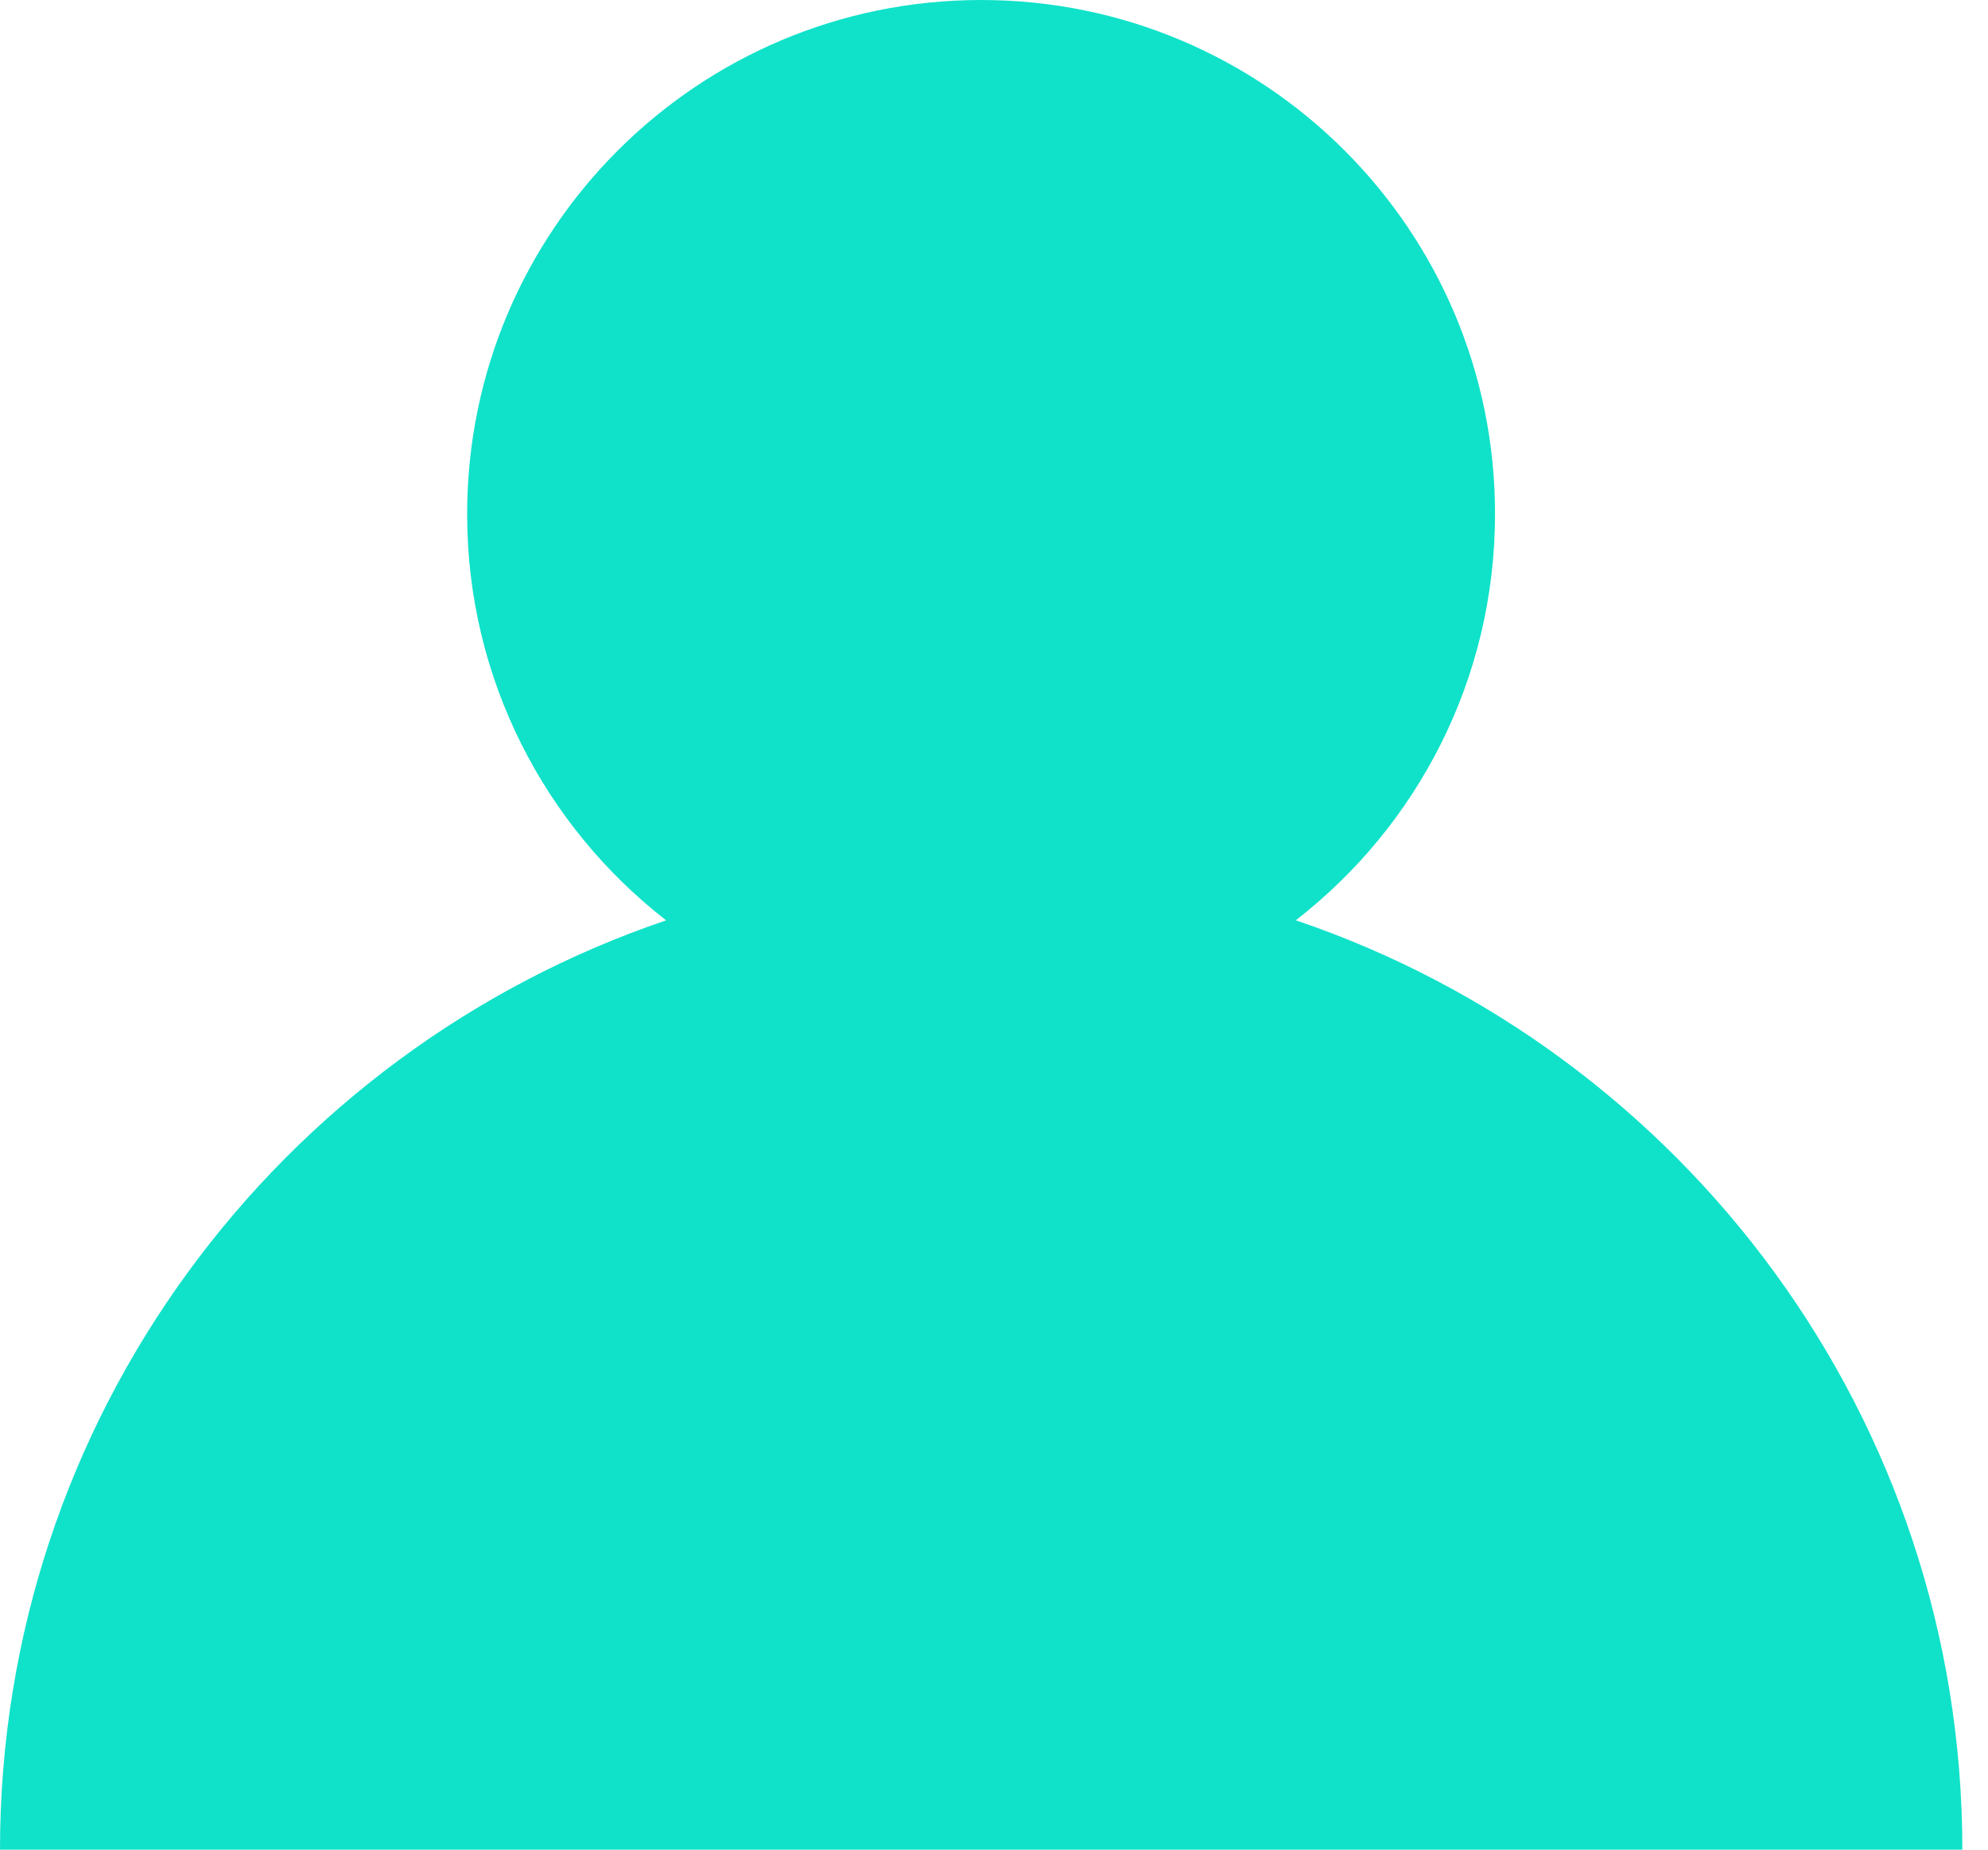
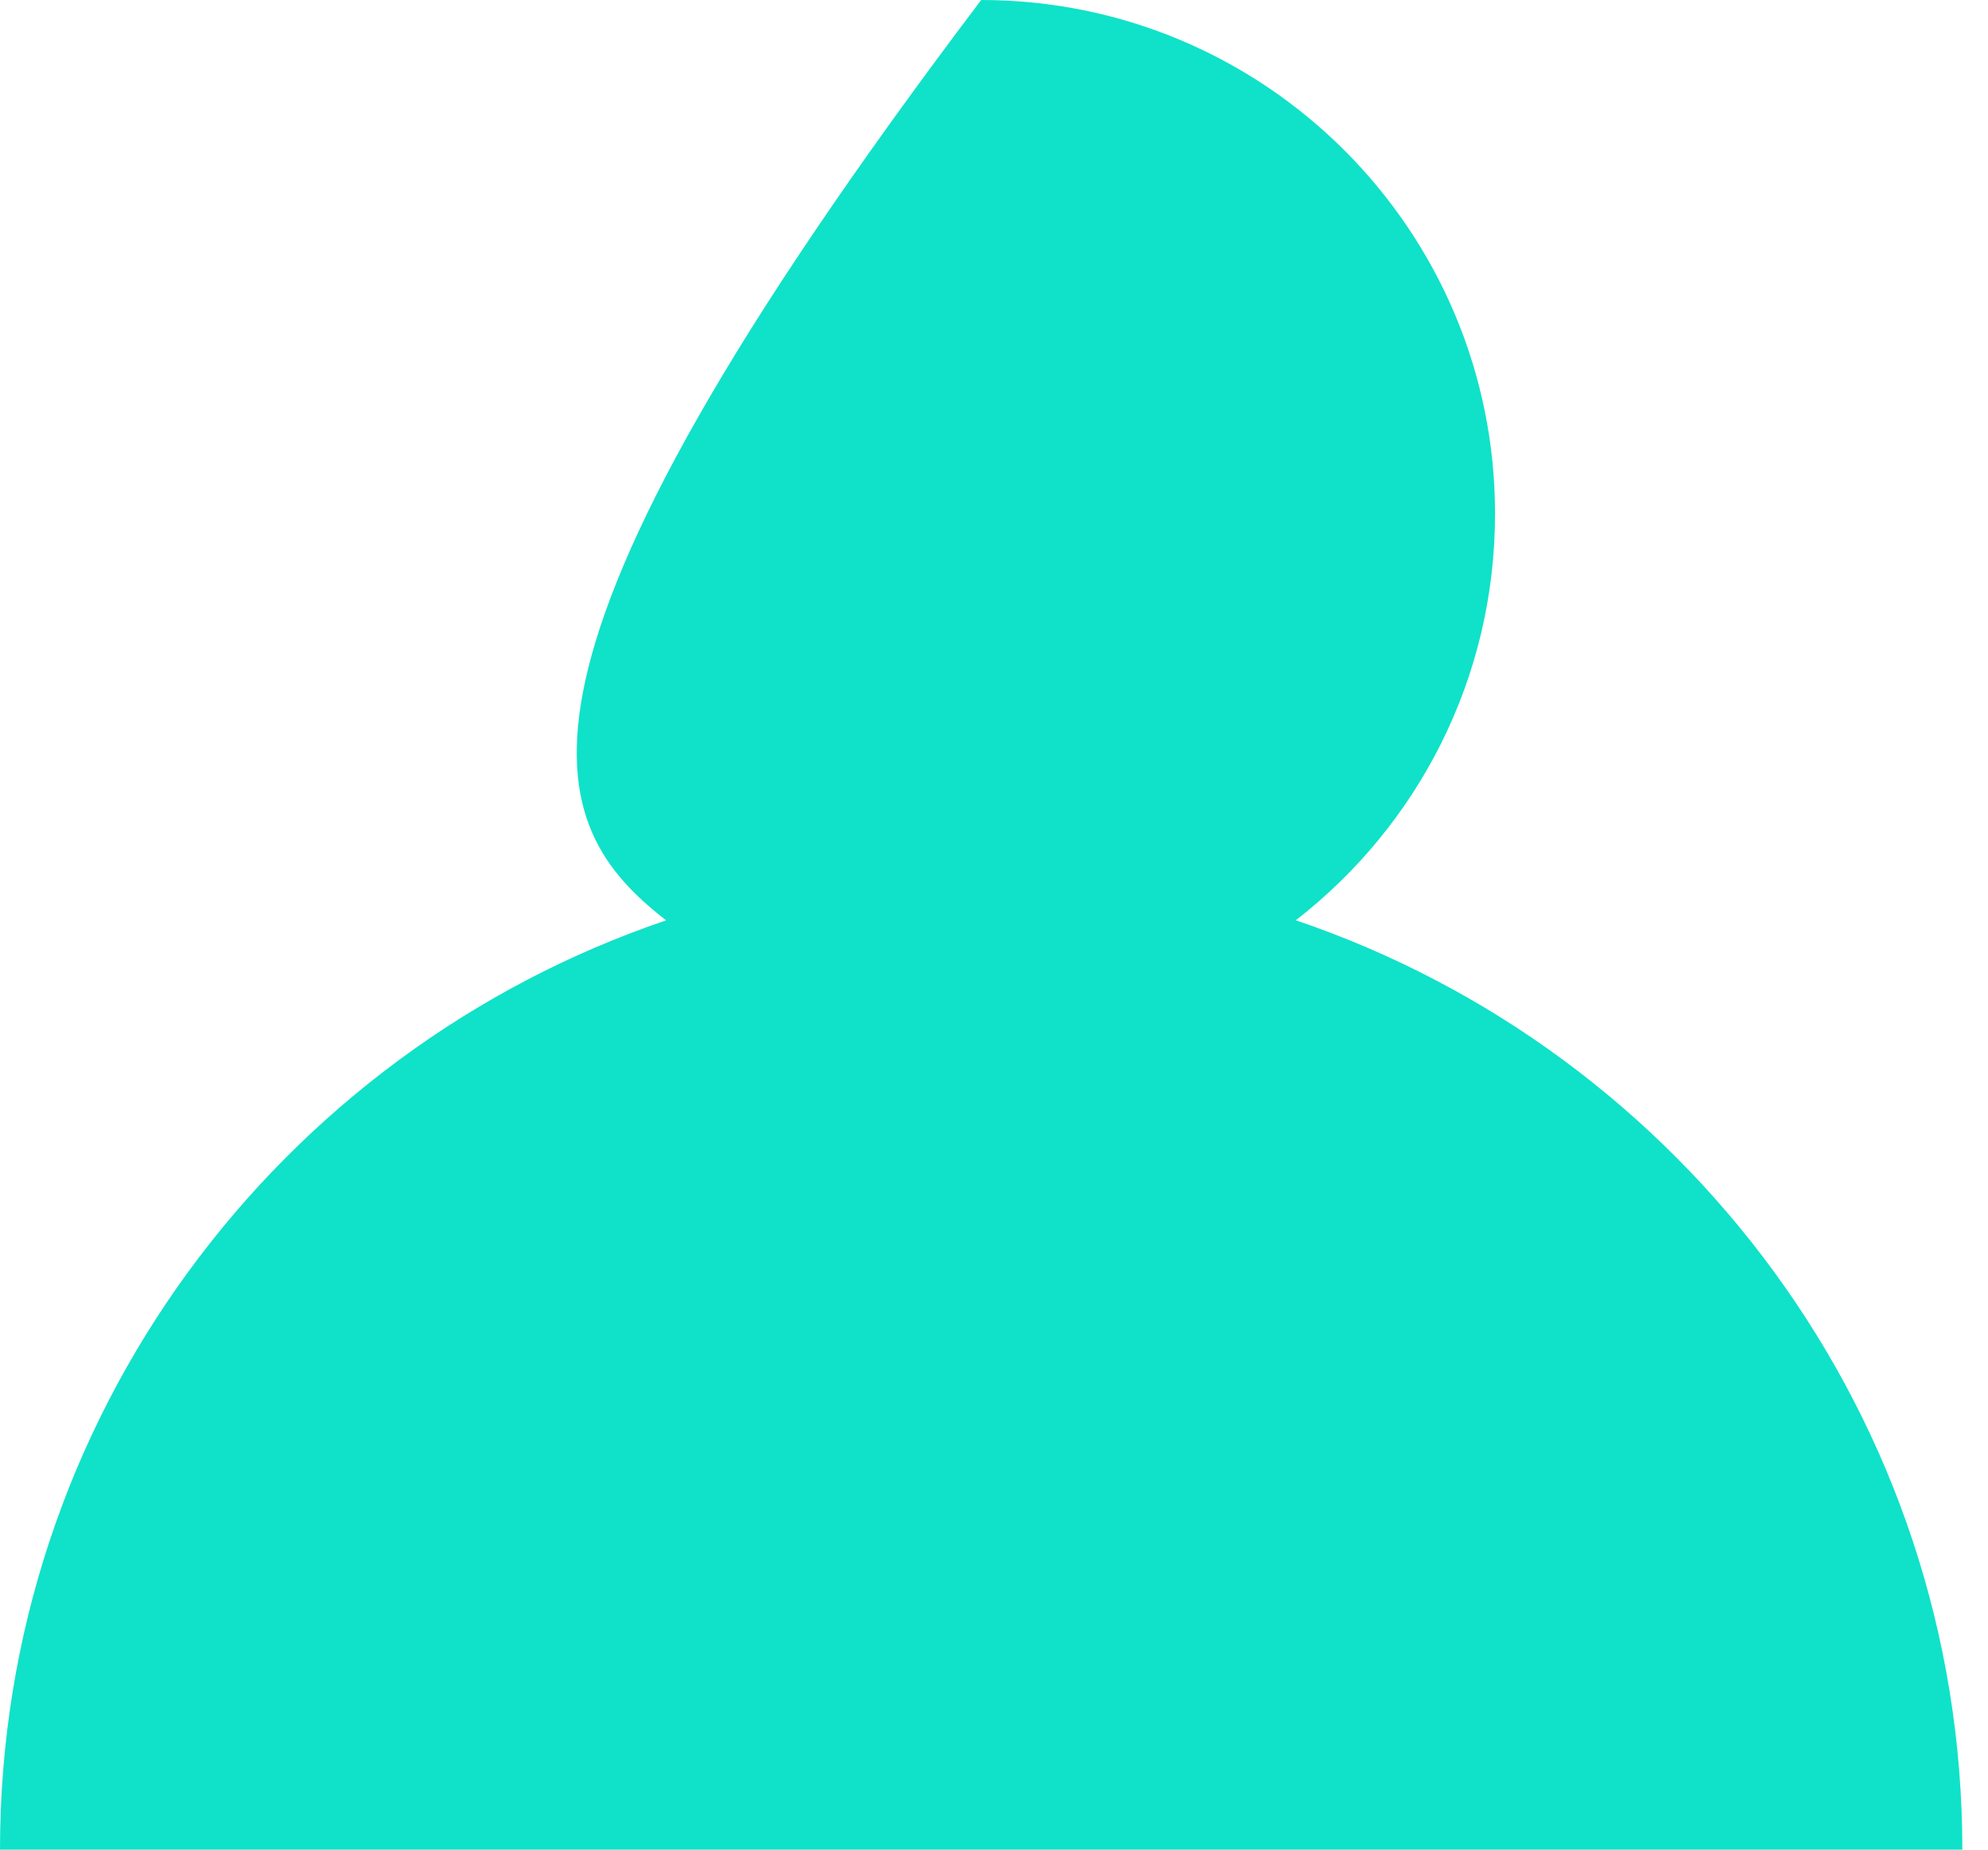
<svg xmlns="http://www.w3.org/2000/svg" width="43" height="40" viewBox="0 0 43 40" fill="none">
-   <path d="M28.032 19.898C30.653 17.864 32.337 14.69 32.337 11.114C32.341 4.978 27.363 0 21.223 0C15.082 0 10.104 4.978 10.104 11.119C10.104 14.69 11.792 17.869 14.408 19.903C6.035 22.741 0 30.662 0 40H42.445C42.445 30.662 36.411 22.741 28.032 19.903V19.898Z" fill="#0FE2C9" />
+   <path d="M28.032 19.898C30.653 17.864 32.337 14.69 32.337 11.114C32.341 4.978 27.363 0 21.223 0C10.104 14.69 11.792 17.869 14.408 19.903C6.035 22.741 0 30.662 0 40H42.445C42.445 30.662 36.411 22.741 28.032 19.903V19.898Z" fill="#0FE2C9" />
</svg>